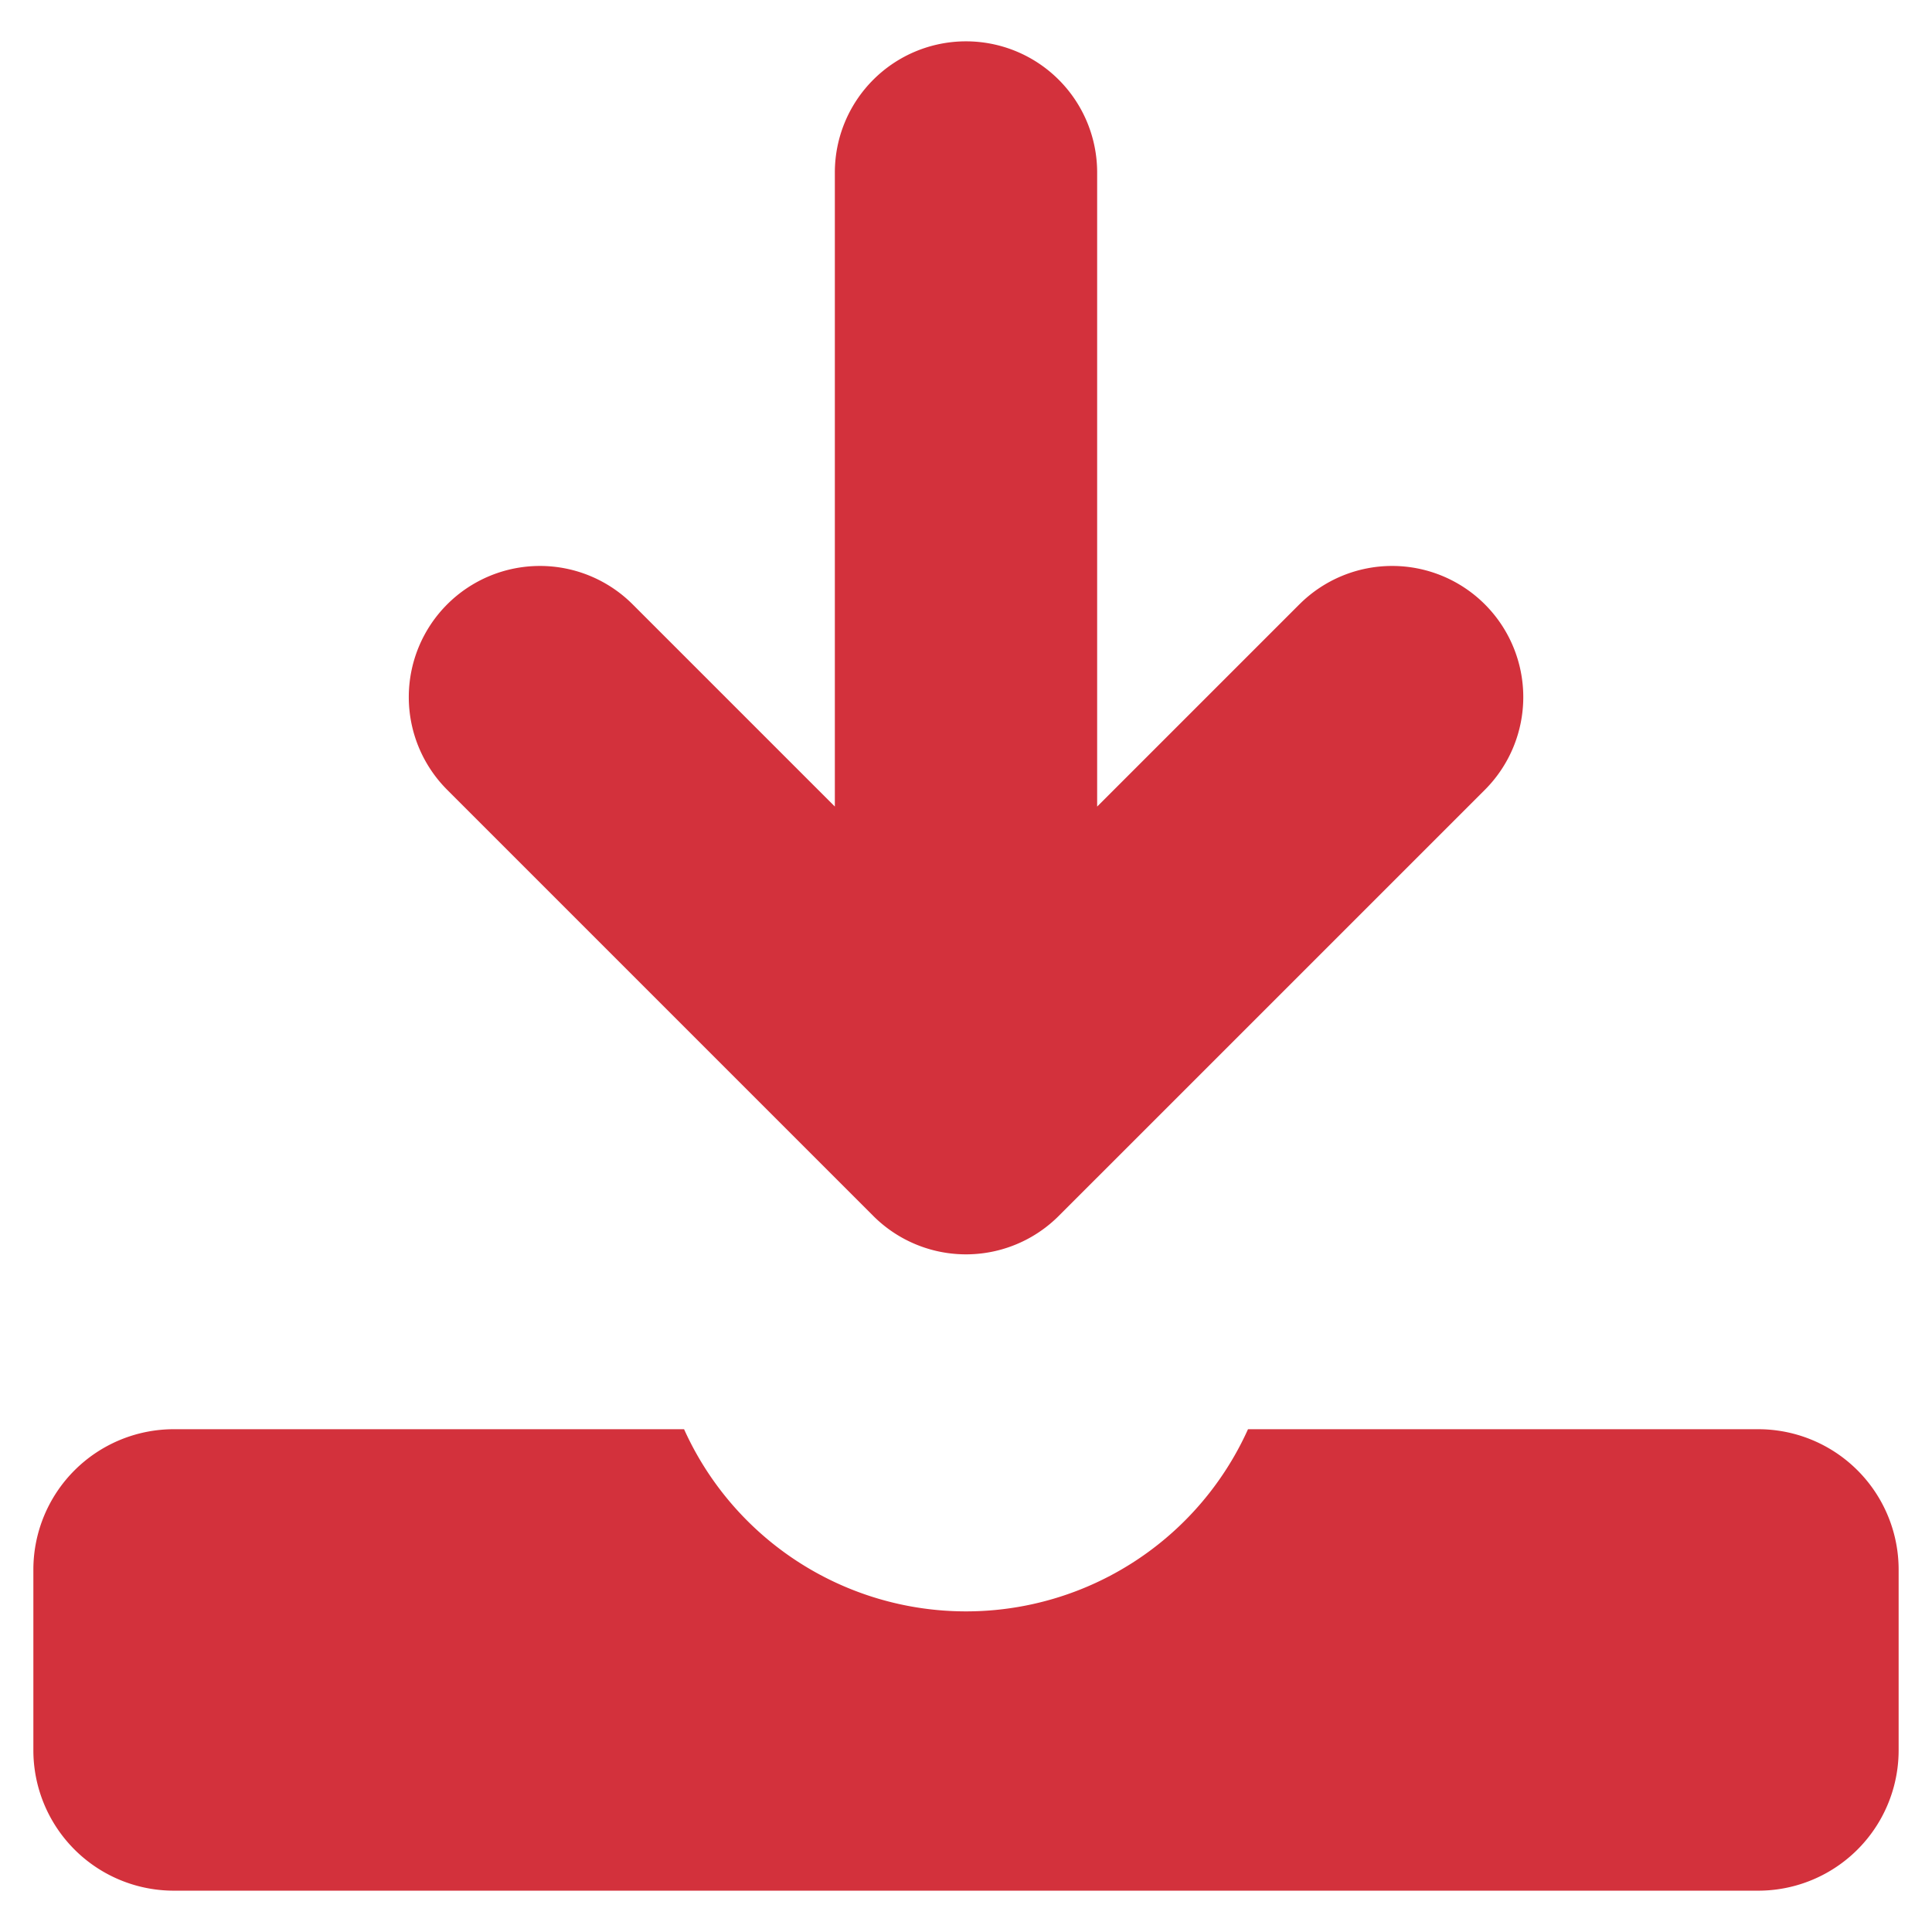
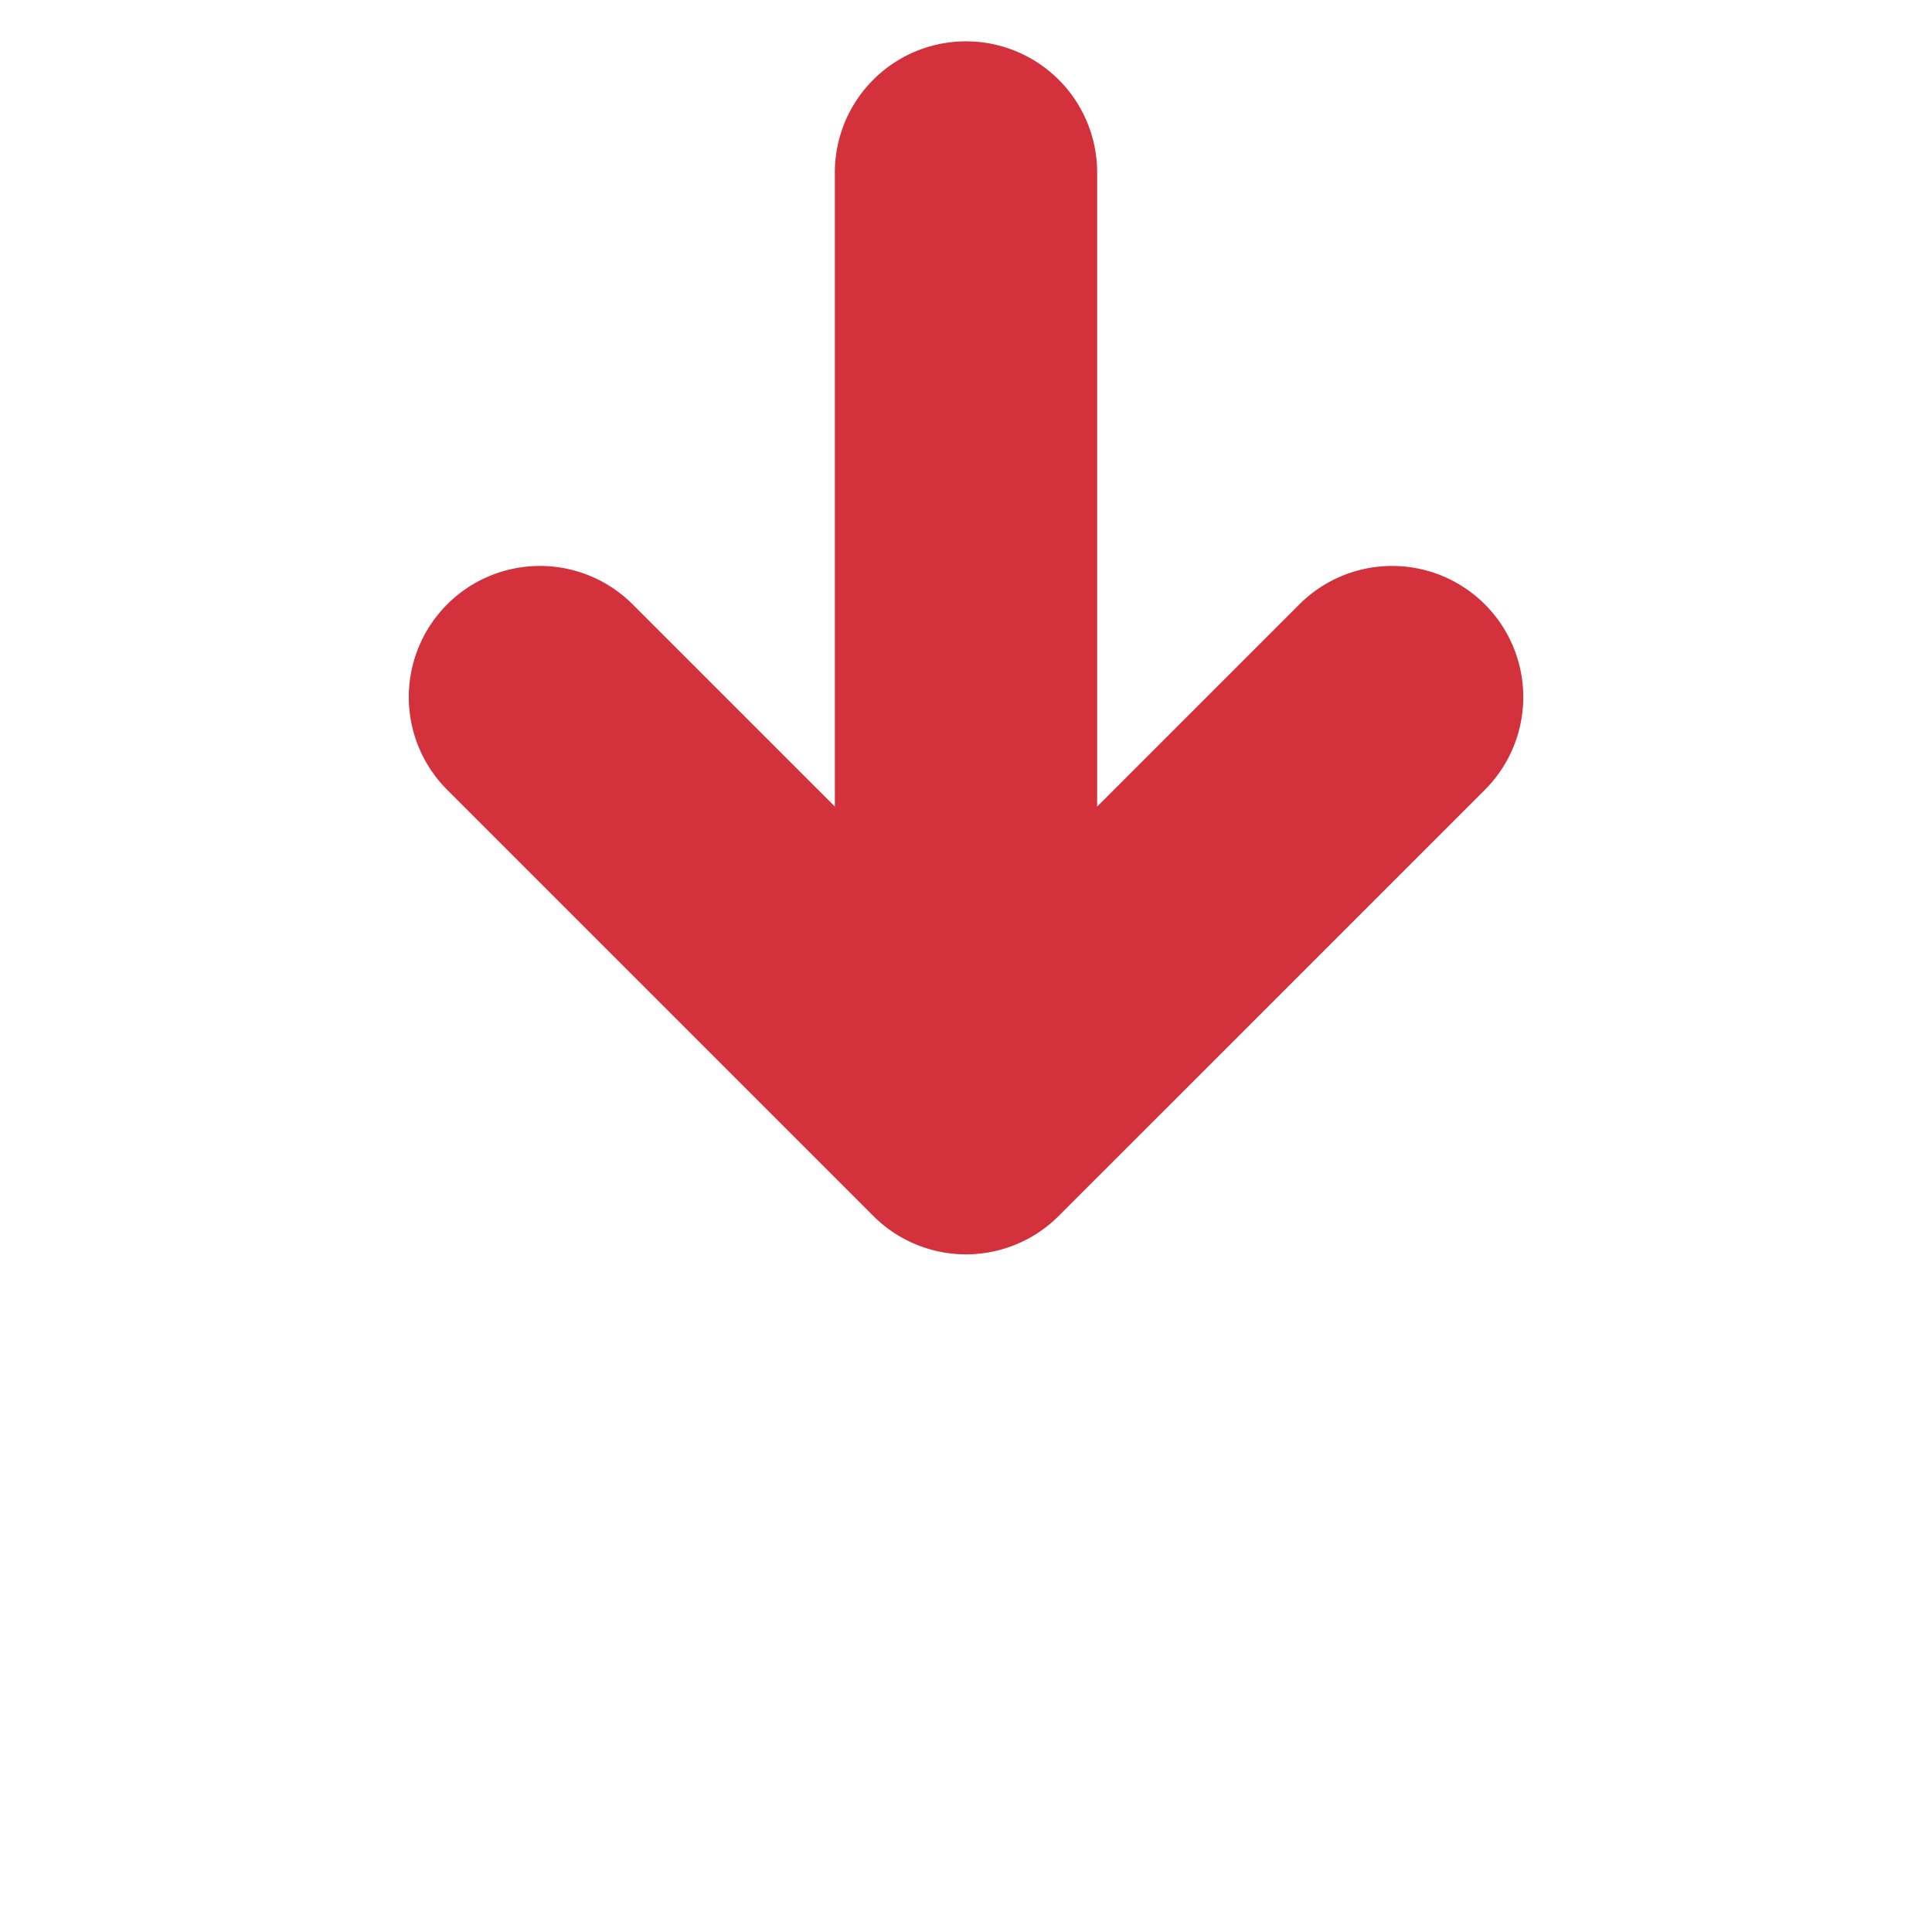
<svg xmlns="http://www.w3.org/2000/svg" id="f80547d3-5d3c-4846-b0ac-eb58af5a12f4" data-name="レイヤー 1" width="200" height="200" viewBox="0 0 200 200">
  <defs>
    <style>.a1027b45-89ec-4df4-89a1-fcf8a2b2e70a{fill:#d3313c;}</style>
  </defs>
  <title>icon</title>
  <path class="a1027b45-89ec-4df4-89a1-fcf8a2b2e70a" d="M90.401,125.872a13.572,13.572,0,0,0,19.199,0l44.113-44.11A13.575,13.575,0,0,0,134.514,62.563v-.003L113.577,83.497V17.856a13.577,13.577,0,0,0-27.154,0V83.494l-20.931-20.931A13.575,13.575,0,1,0,46.294,81.762Z" />
-   <path class="a1027b45-89ec-4df4-89a1-fcf8a2b2e70a" d="M182.009,147.952H129.193a32.02,32.02,0,0,1-58.379,0H17.997A14.541,14.541,0,0,0,3.454,162.49v18.692a14.541,14.541,0,0,0,14.543,14.54h164.012a14.536,14.536,0,0,0,14.537-14.54V162.49A14.535,14.535,0,0,0,182.009,147.952Z" />
</svg>